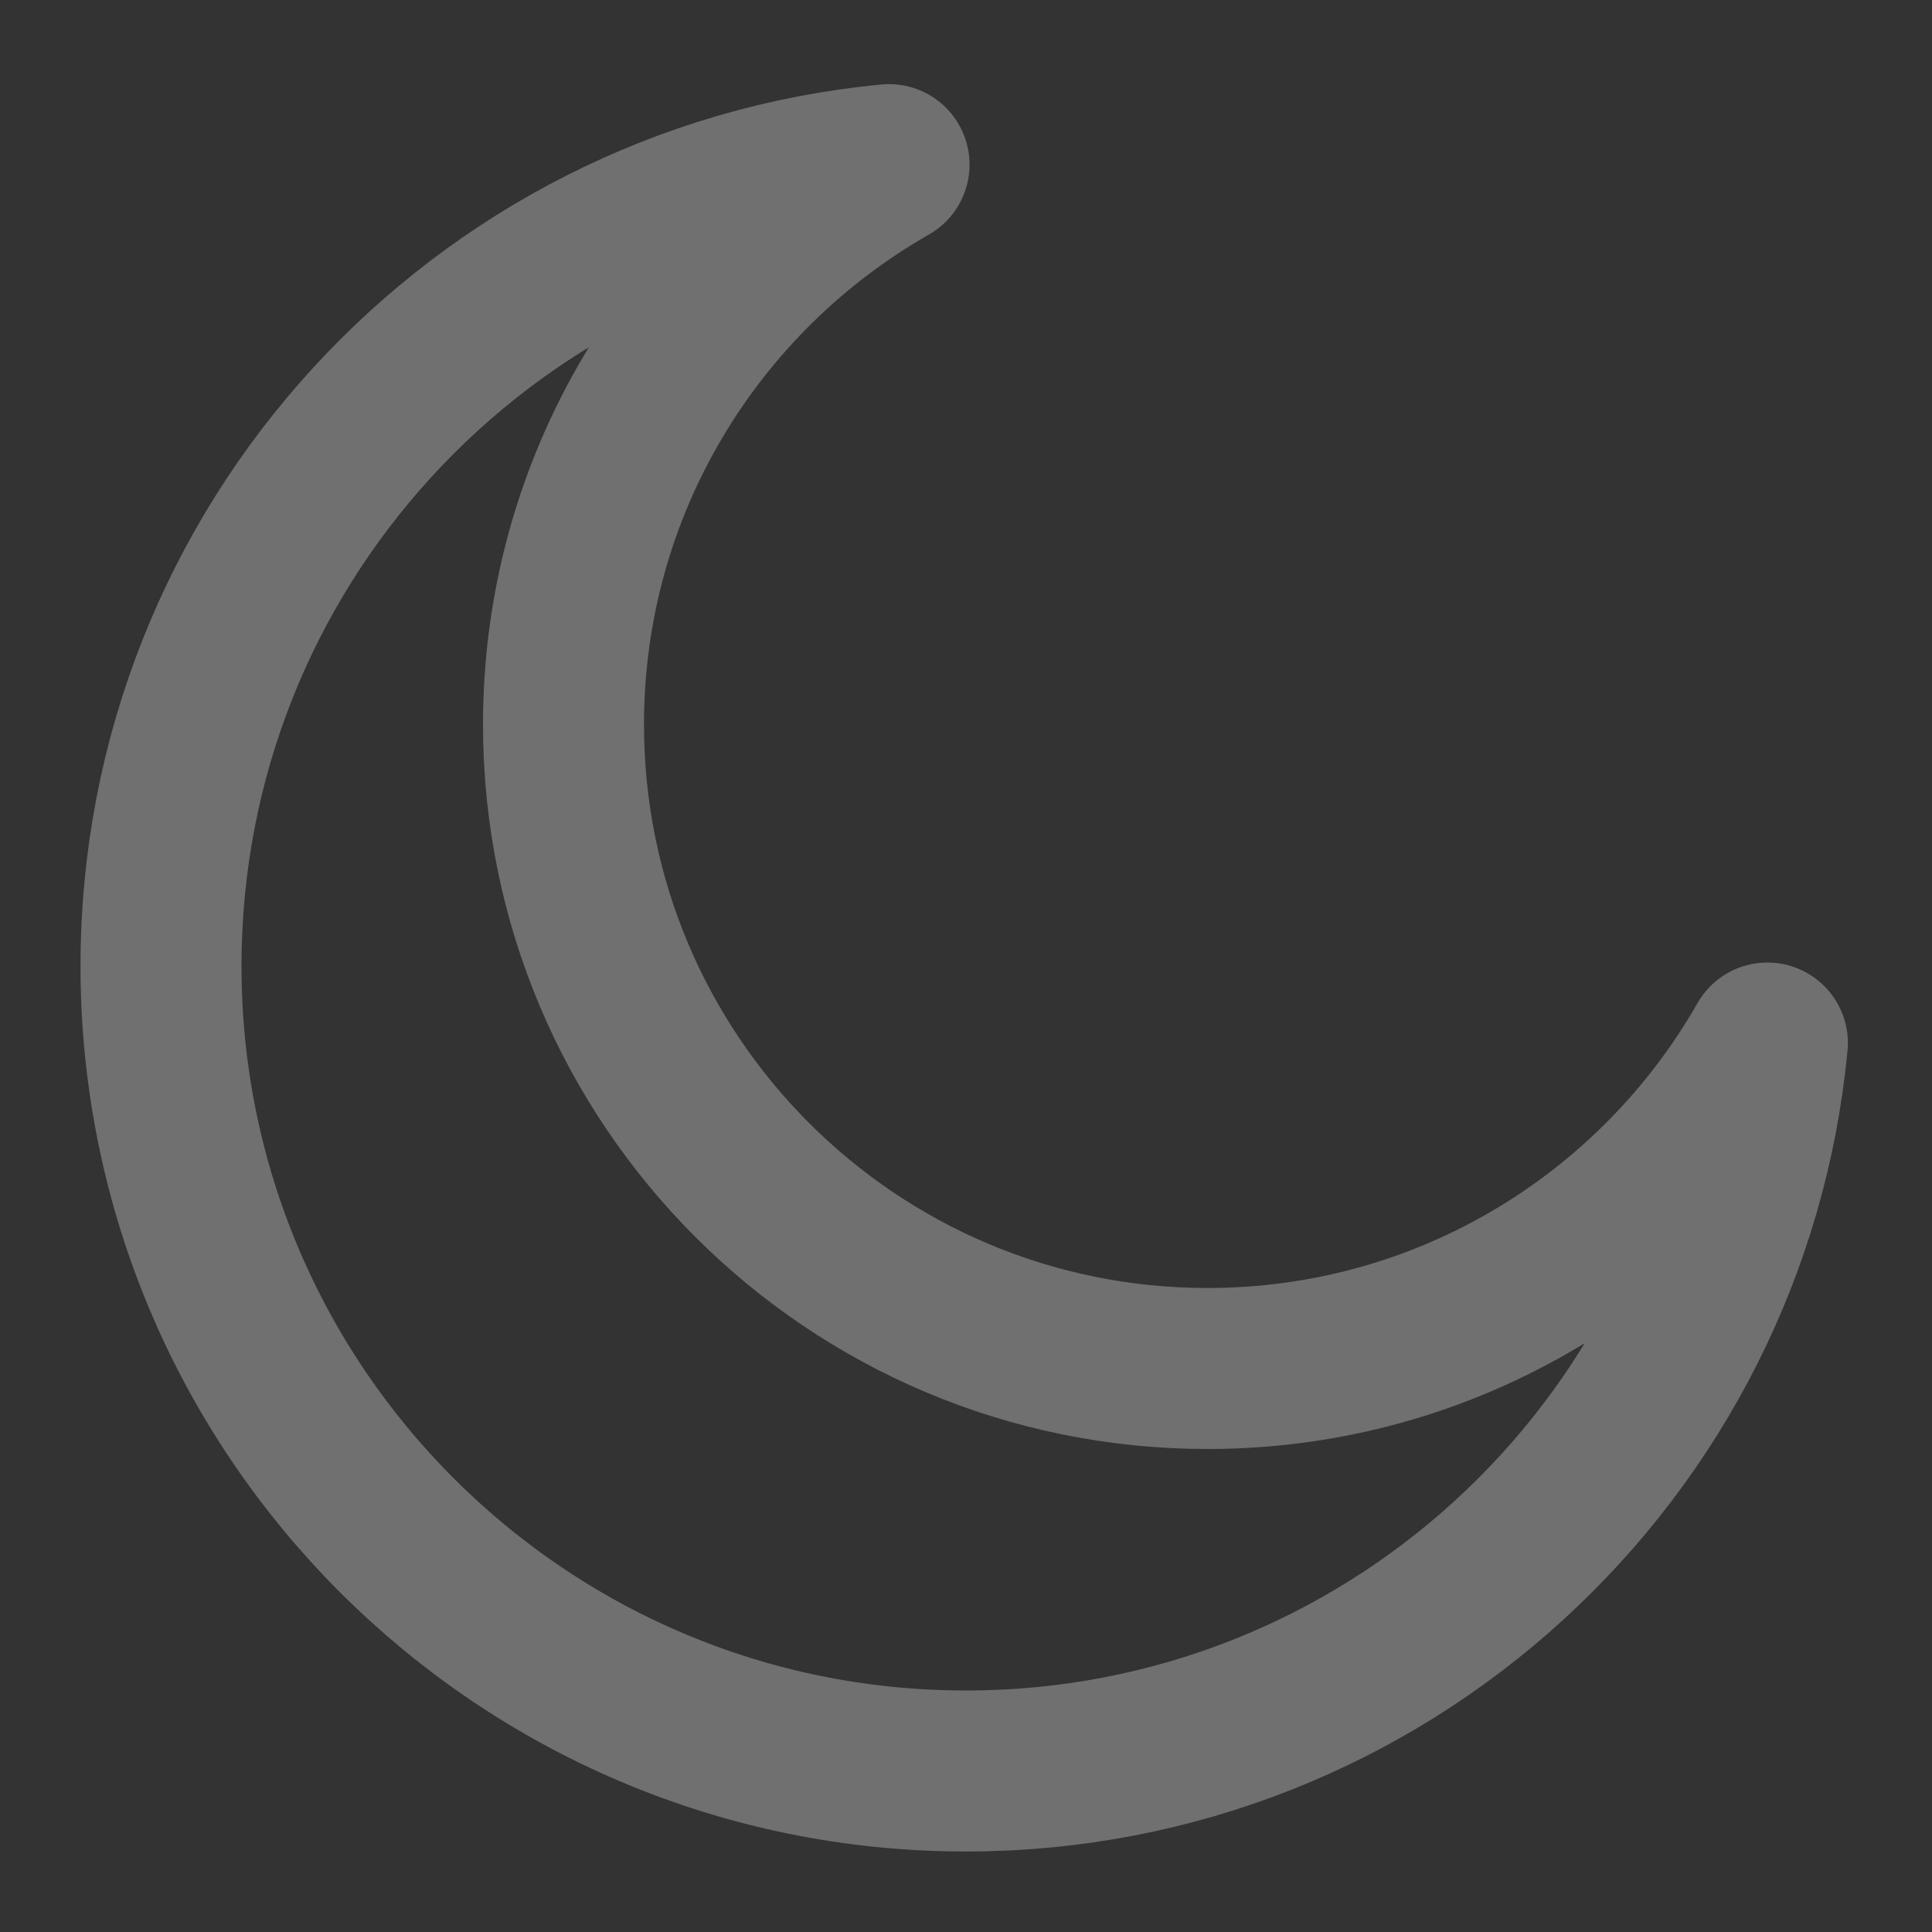
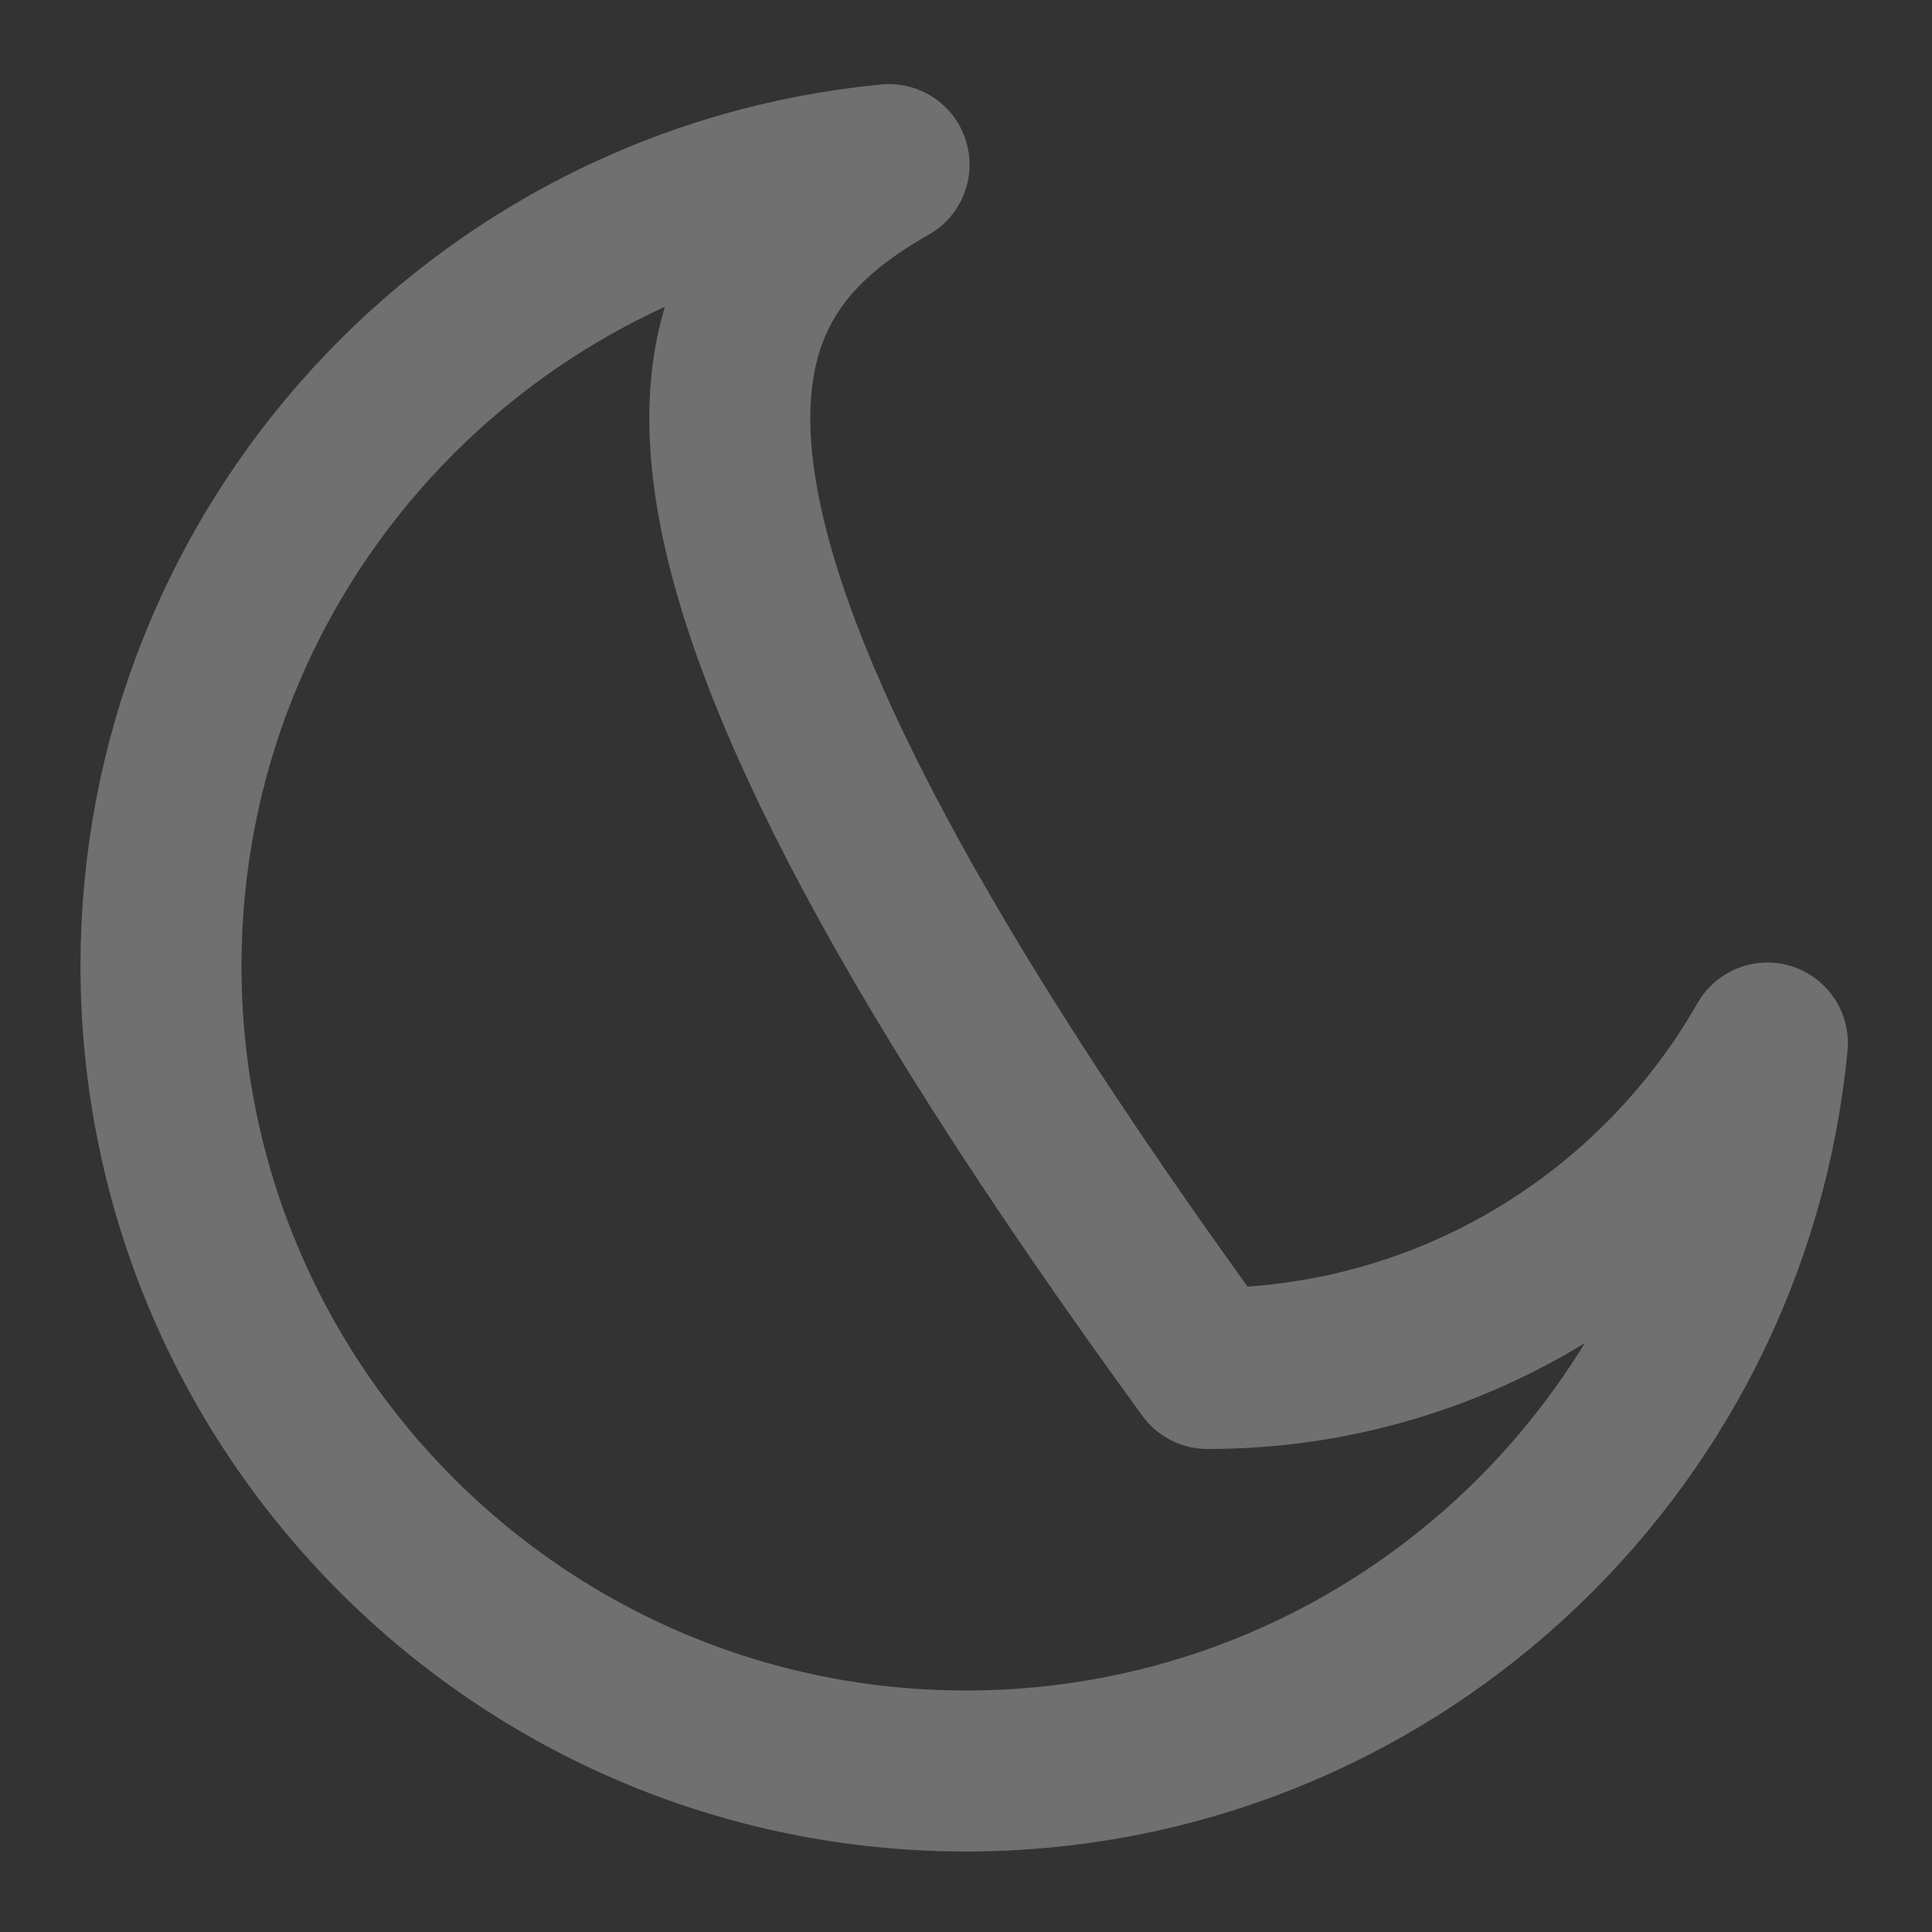
<svg xmlns="http://www.w3.org/2000/svg" width="24" height="24" viewBox="0 0 24 24" fill="none">
  <rect x="0" y="0" width="24" height="24" fill="#333333" stroke="none" />
-   <path d="M21.955 12.957C20.578 15.372 17.979 17 15 17C10.582 17 7 13.419 7 9C7 6.021 8.629 3.422 11.044 2.045C5.97 2.526 2 6.8 2 12C2 17.523 6.477 22 12 22C17.2 22 21.473 18.031 21.955 12.957Z" stroke="white" stroke-opacity="0.3" stroke-width="2" stroke-linecap="round" stroke-linejoin="round" />
+   <path d="M21.955 12.957C20.578 15.372 17.979 17 15 17C7 6.021 8.629 3.422 11.044 2.045C5.97 2.526 2 6.8 2 12C2 17.523 6.477 22 12 22C17.2 22 21.473 18.031 21.955 12.957Z" stroke="white" stroke-opacity="0.3" stroke-width="2" stroke-linecap="round" stroke-linejoin="round" />
</svg>